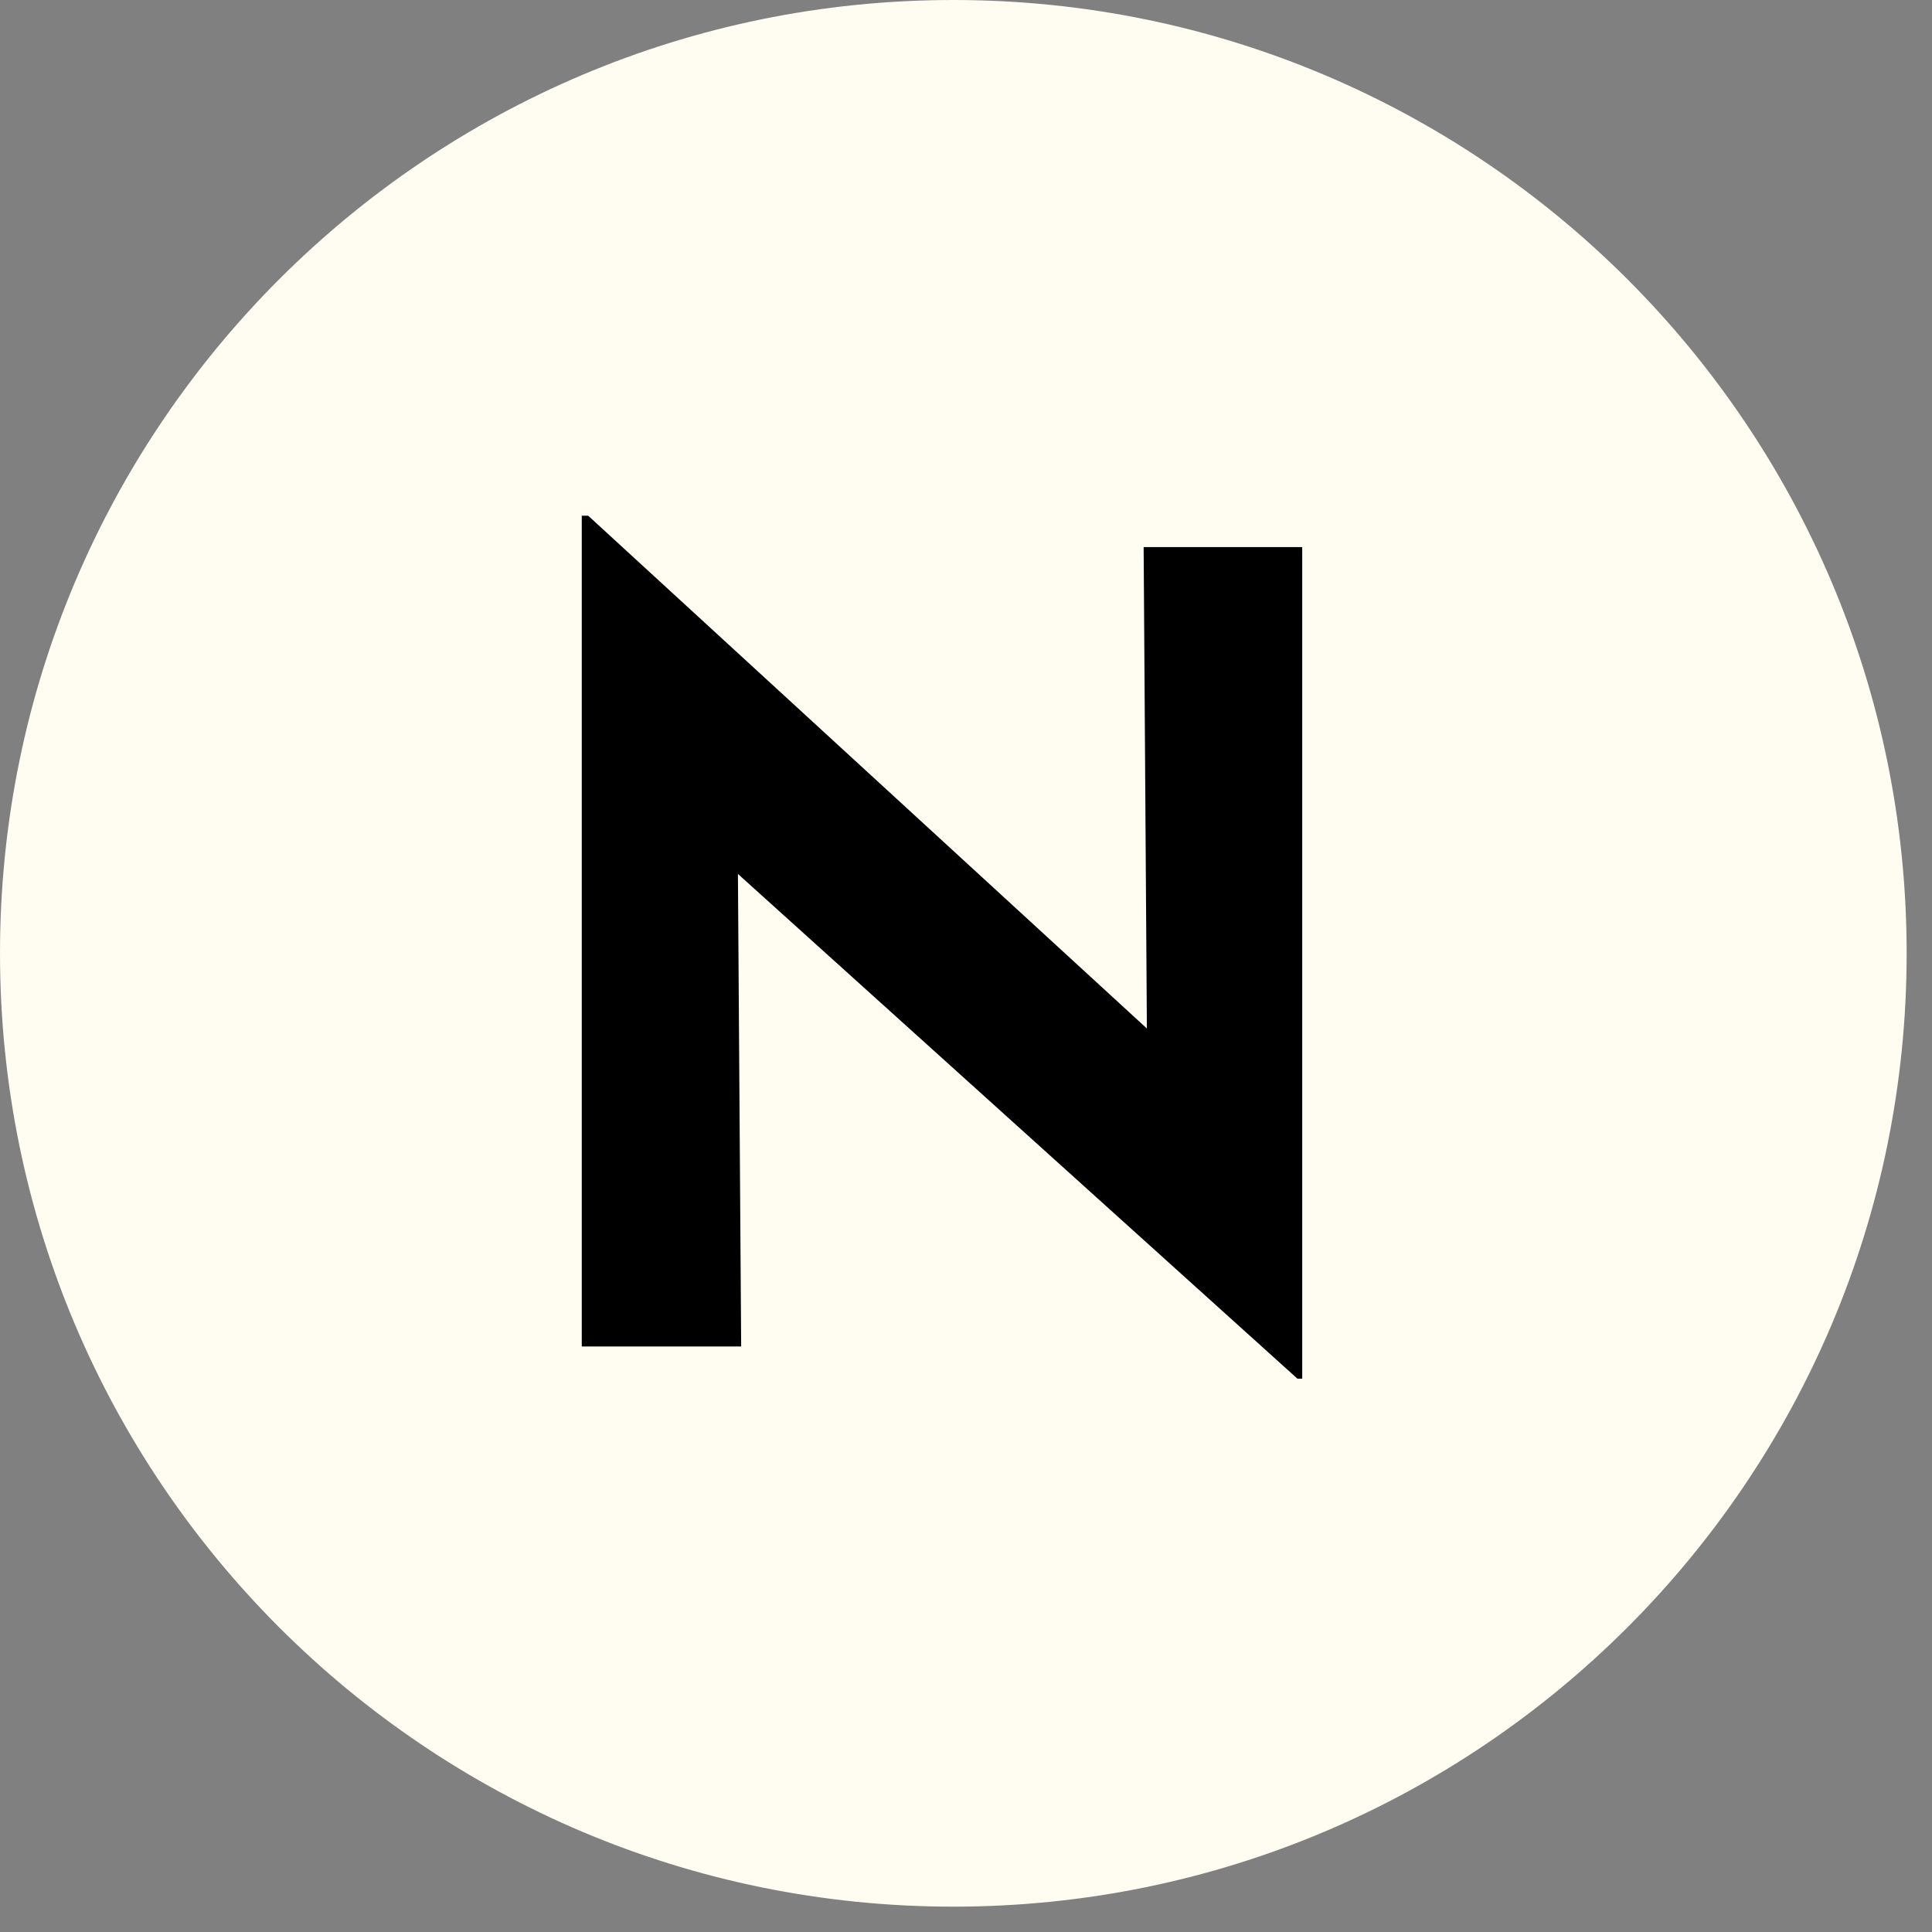
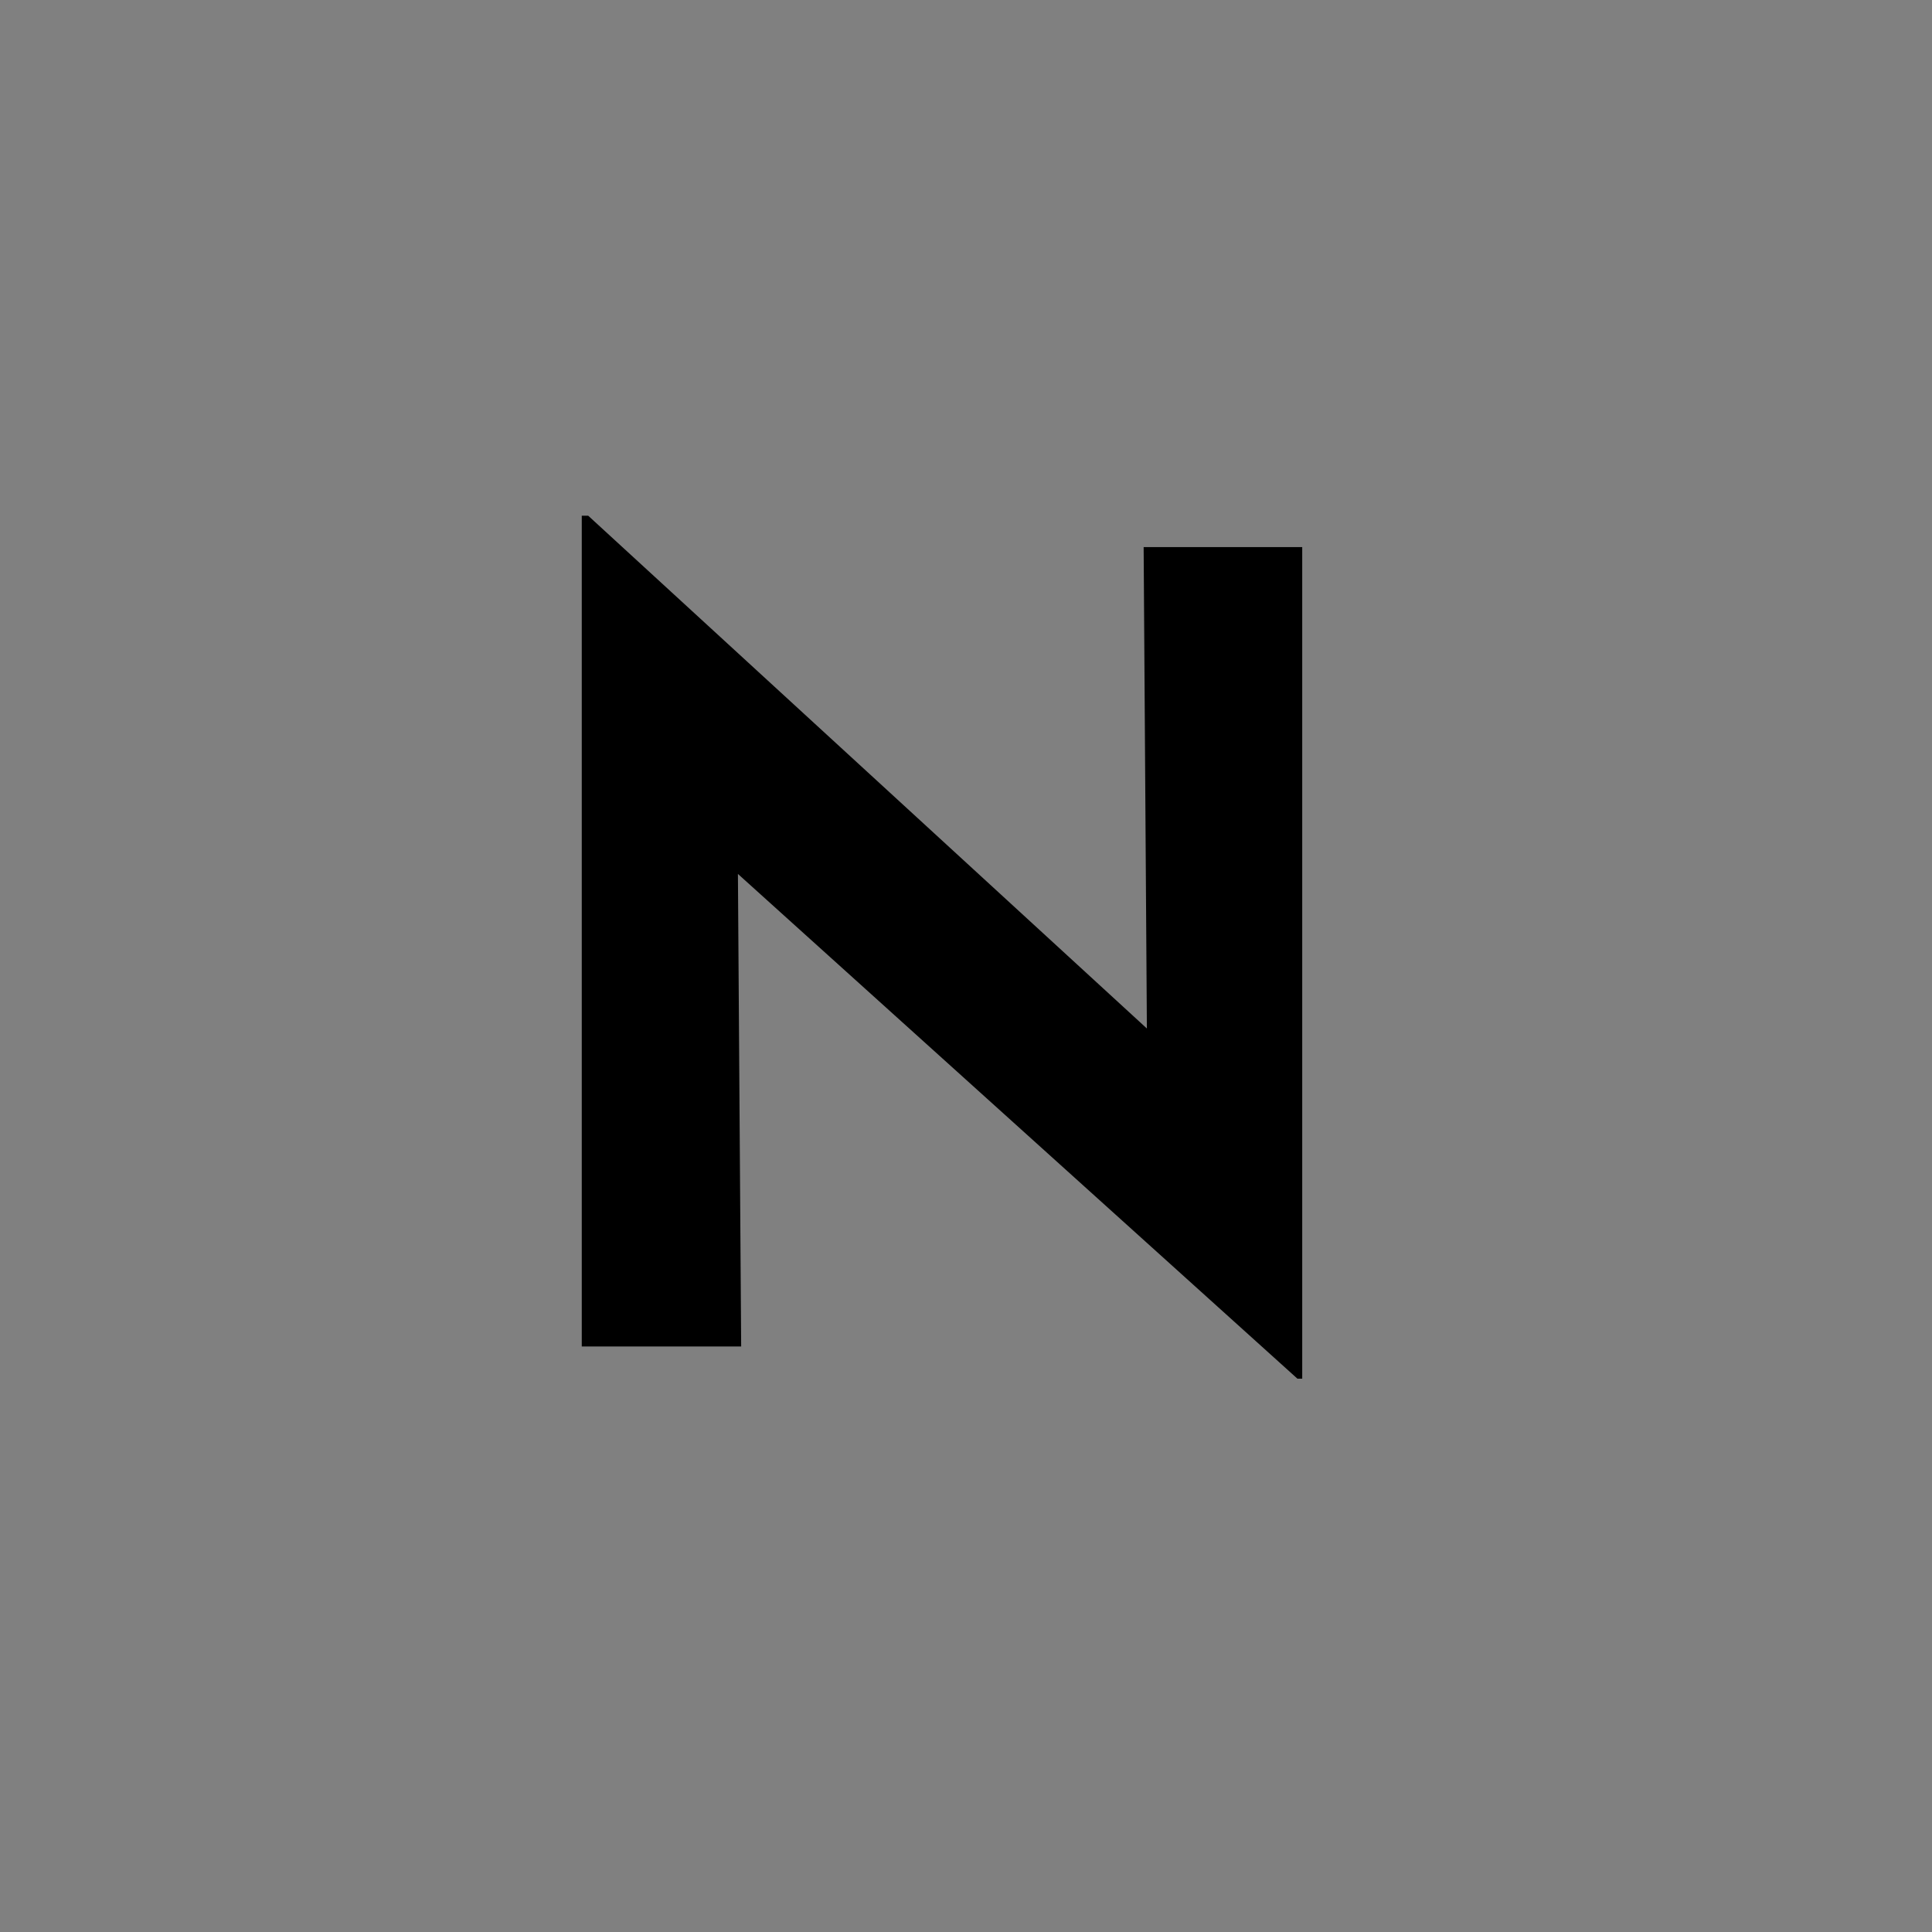
<svg xmlns="http://www.w3.org/2000/svg" width="50" zoomAndPan="magnify" viewBox="0 0 37.5 37.5" height="50" preserveAspectRatio="xMidYMid meet" version="1.0">
  <rect x="0" y="0" width="37.5" height="37.5" fill="#808080" stroke="none" />
  <defs>
    <g />
    <clipPath id="0fb3599599">
      <path d="M 0 0 L 37.008 0 L 37.008 37.008 L 0 37.008 Z M 0 0 " clip-rule="nonzero" />
    </clipPath>
    <clipPath id="cad69aae93">
-       <path d="M 18.504 0 C 8.285 0 0 8.285 0 18.504 C 0 28.723 8.285 37.008 18.504 37.008 C 28.723 37.008 37.008 28.723 37.008 18.504 C 37.008 8.285 28.723 0 18.504 0 Z M 18.504 0 " clip-rule="nonzero" />
+       <path d="M 18.504 0 C 8.285 0 0 8.285 0 18.504 C 0 28.723 8.285 37.008 18.504 37.008 C 28.723 37.008 37.008 28.723 37.008 18.504 C 37.008 8.285 28.723 0 18.504 0 M 18.504 0 " clip-rule="nonzero" />
    </clipPath>
  </defs>
  <g clip-path="url(#0fb3599599)">
    <g clip-path="url(#cad69aae93)">
-       <path fill="#fffcf2" d="M 0 0 L 37.008 0 L 37.008 37.008 L 0 37.008 Z M 0 0 " fill-opacity="1" fill-rule="nonzero" />
-     </g>
+       </g>
  </g>
  <g fill="#000000" fill-opacity="1">
    <g transform="translate(9.292, 26.135)">
      <g>
        <path d="M 15.984 -15.516 L 15.984 0.625 L 15.891 0.625 L 5.031 -9.172 L 5.094 0 L 2 0 L 2 -16.125 L 2.125 -16.125 L 12.969 -6.172 L 12.906 -15.516 Z M 15.984 -15.516 " />
      </g>
    </g>
  </g>
</svg>